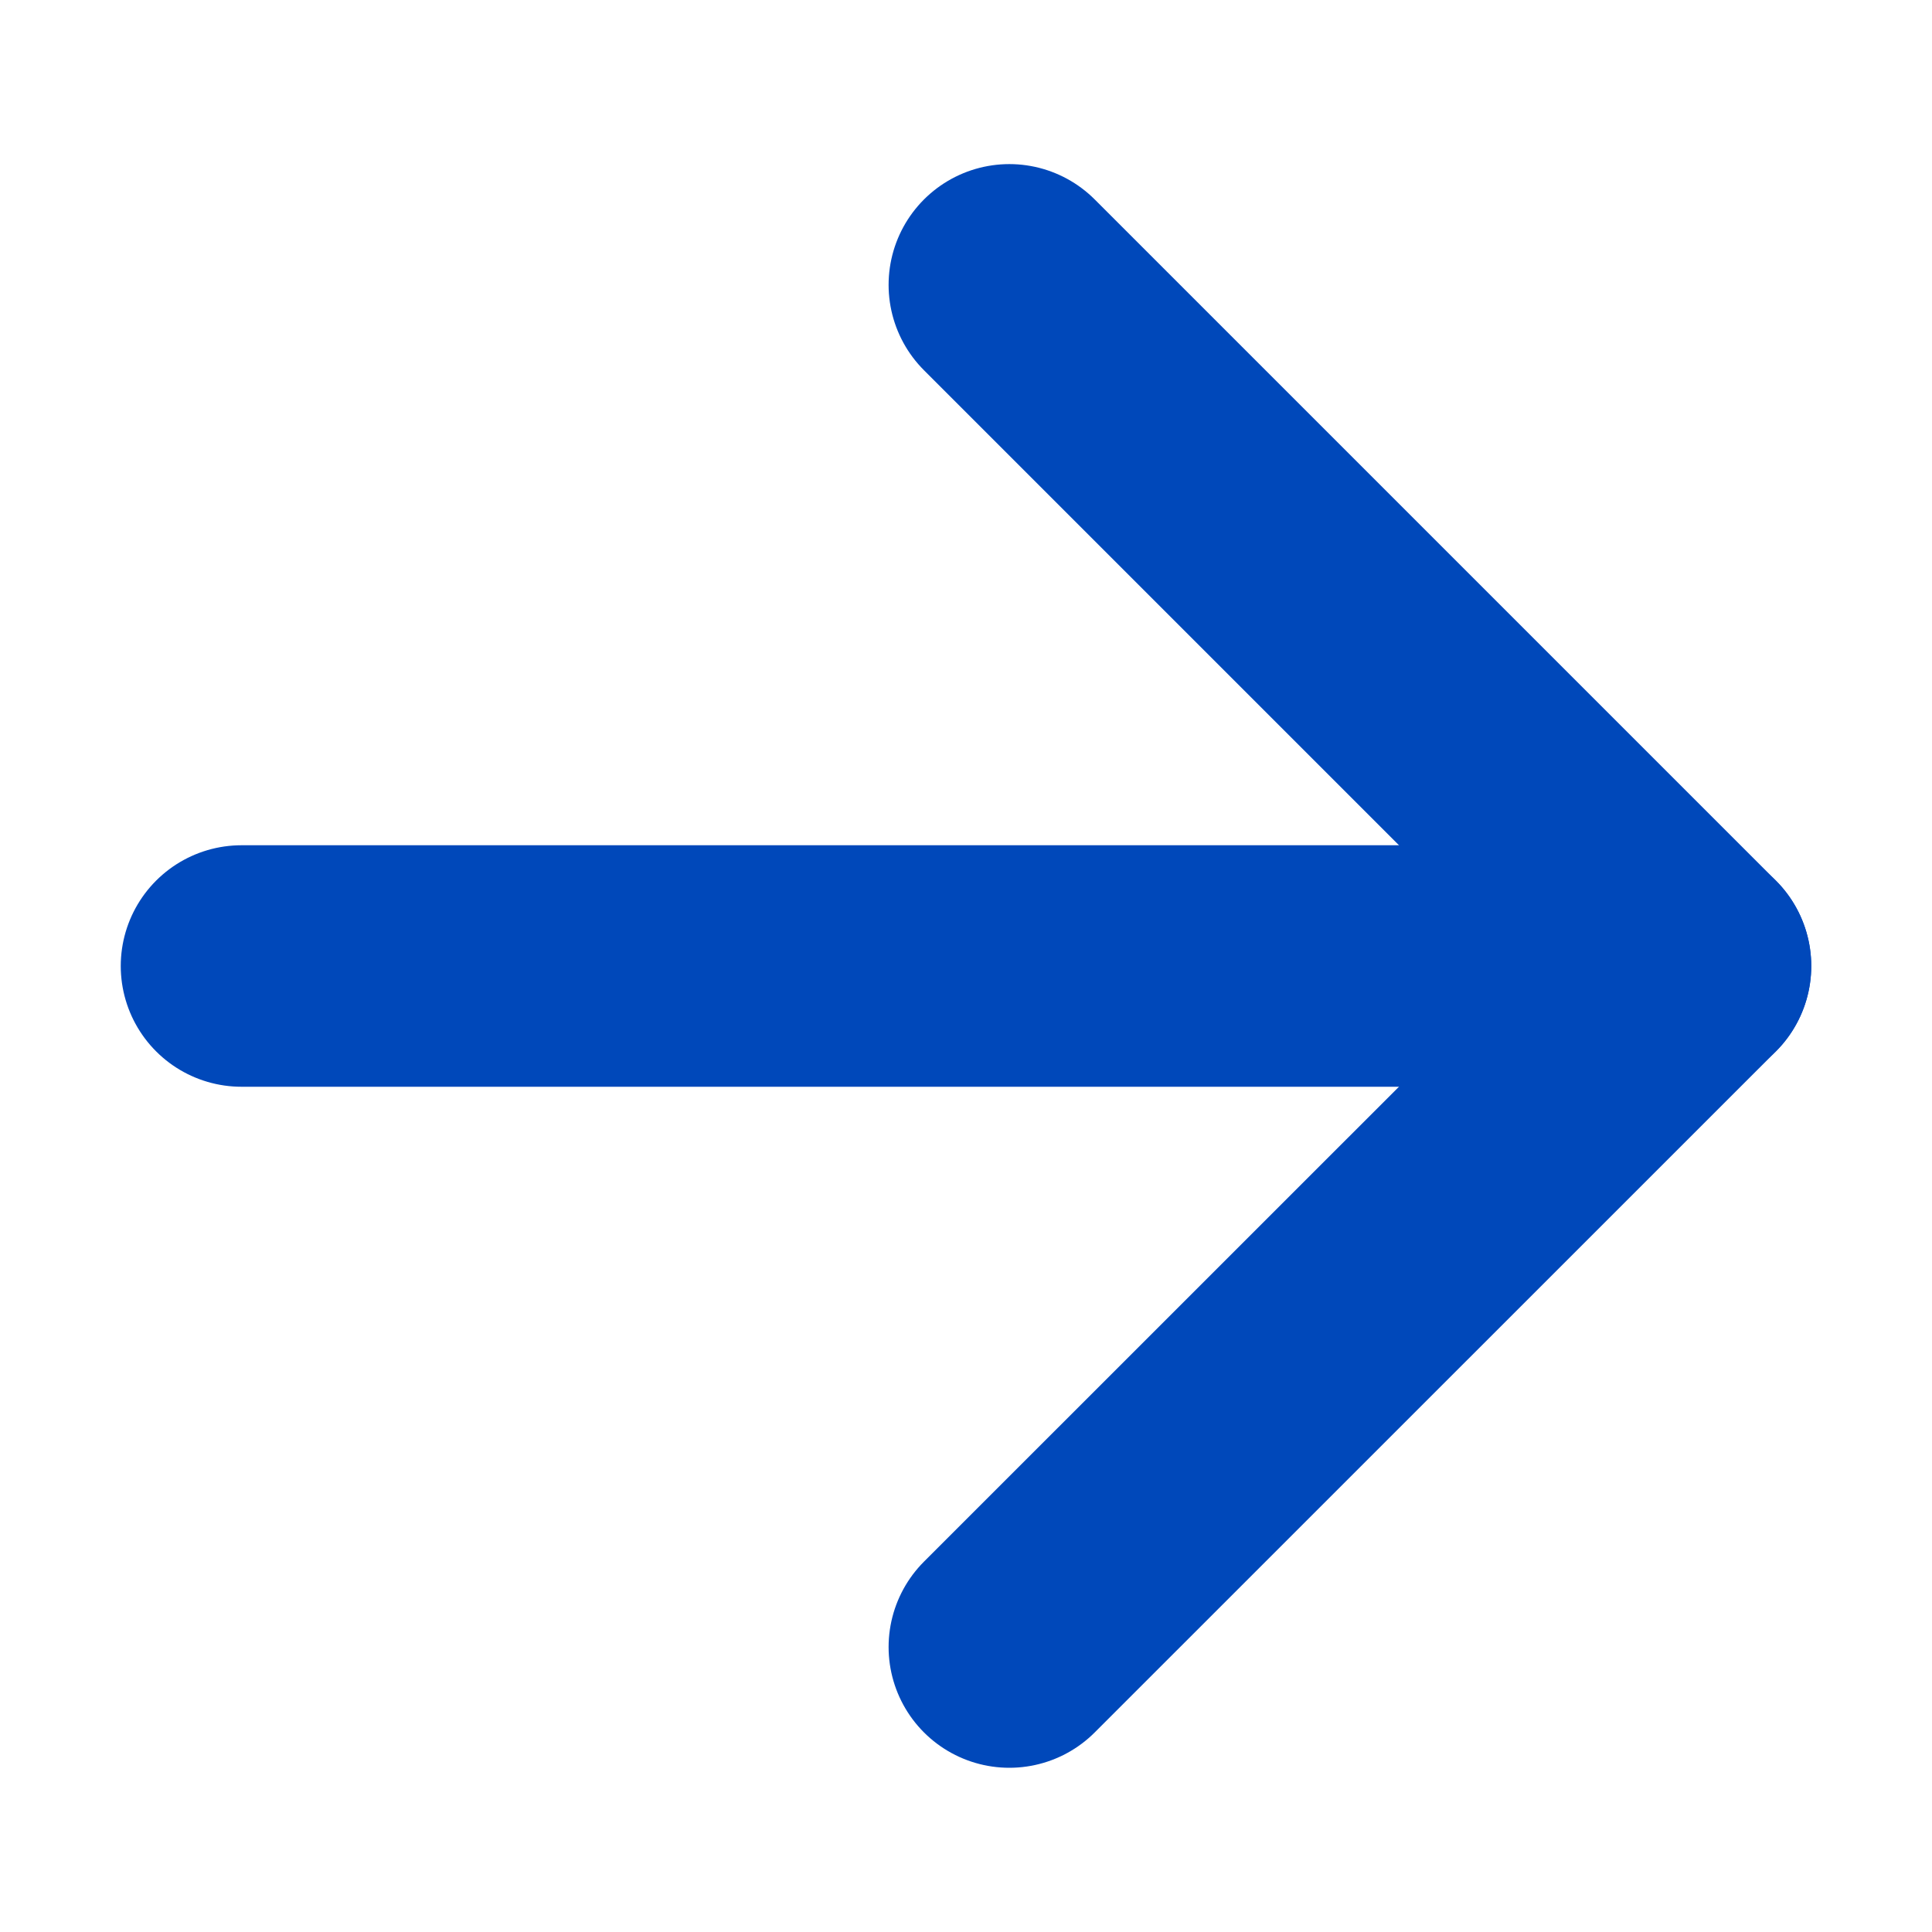
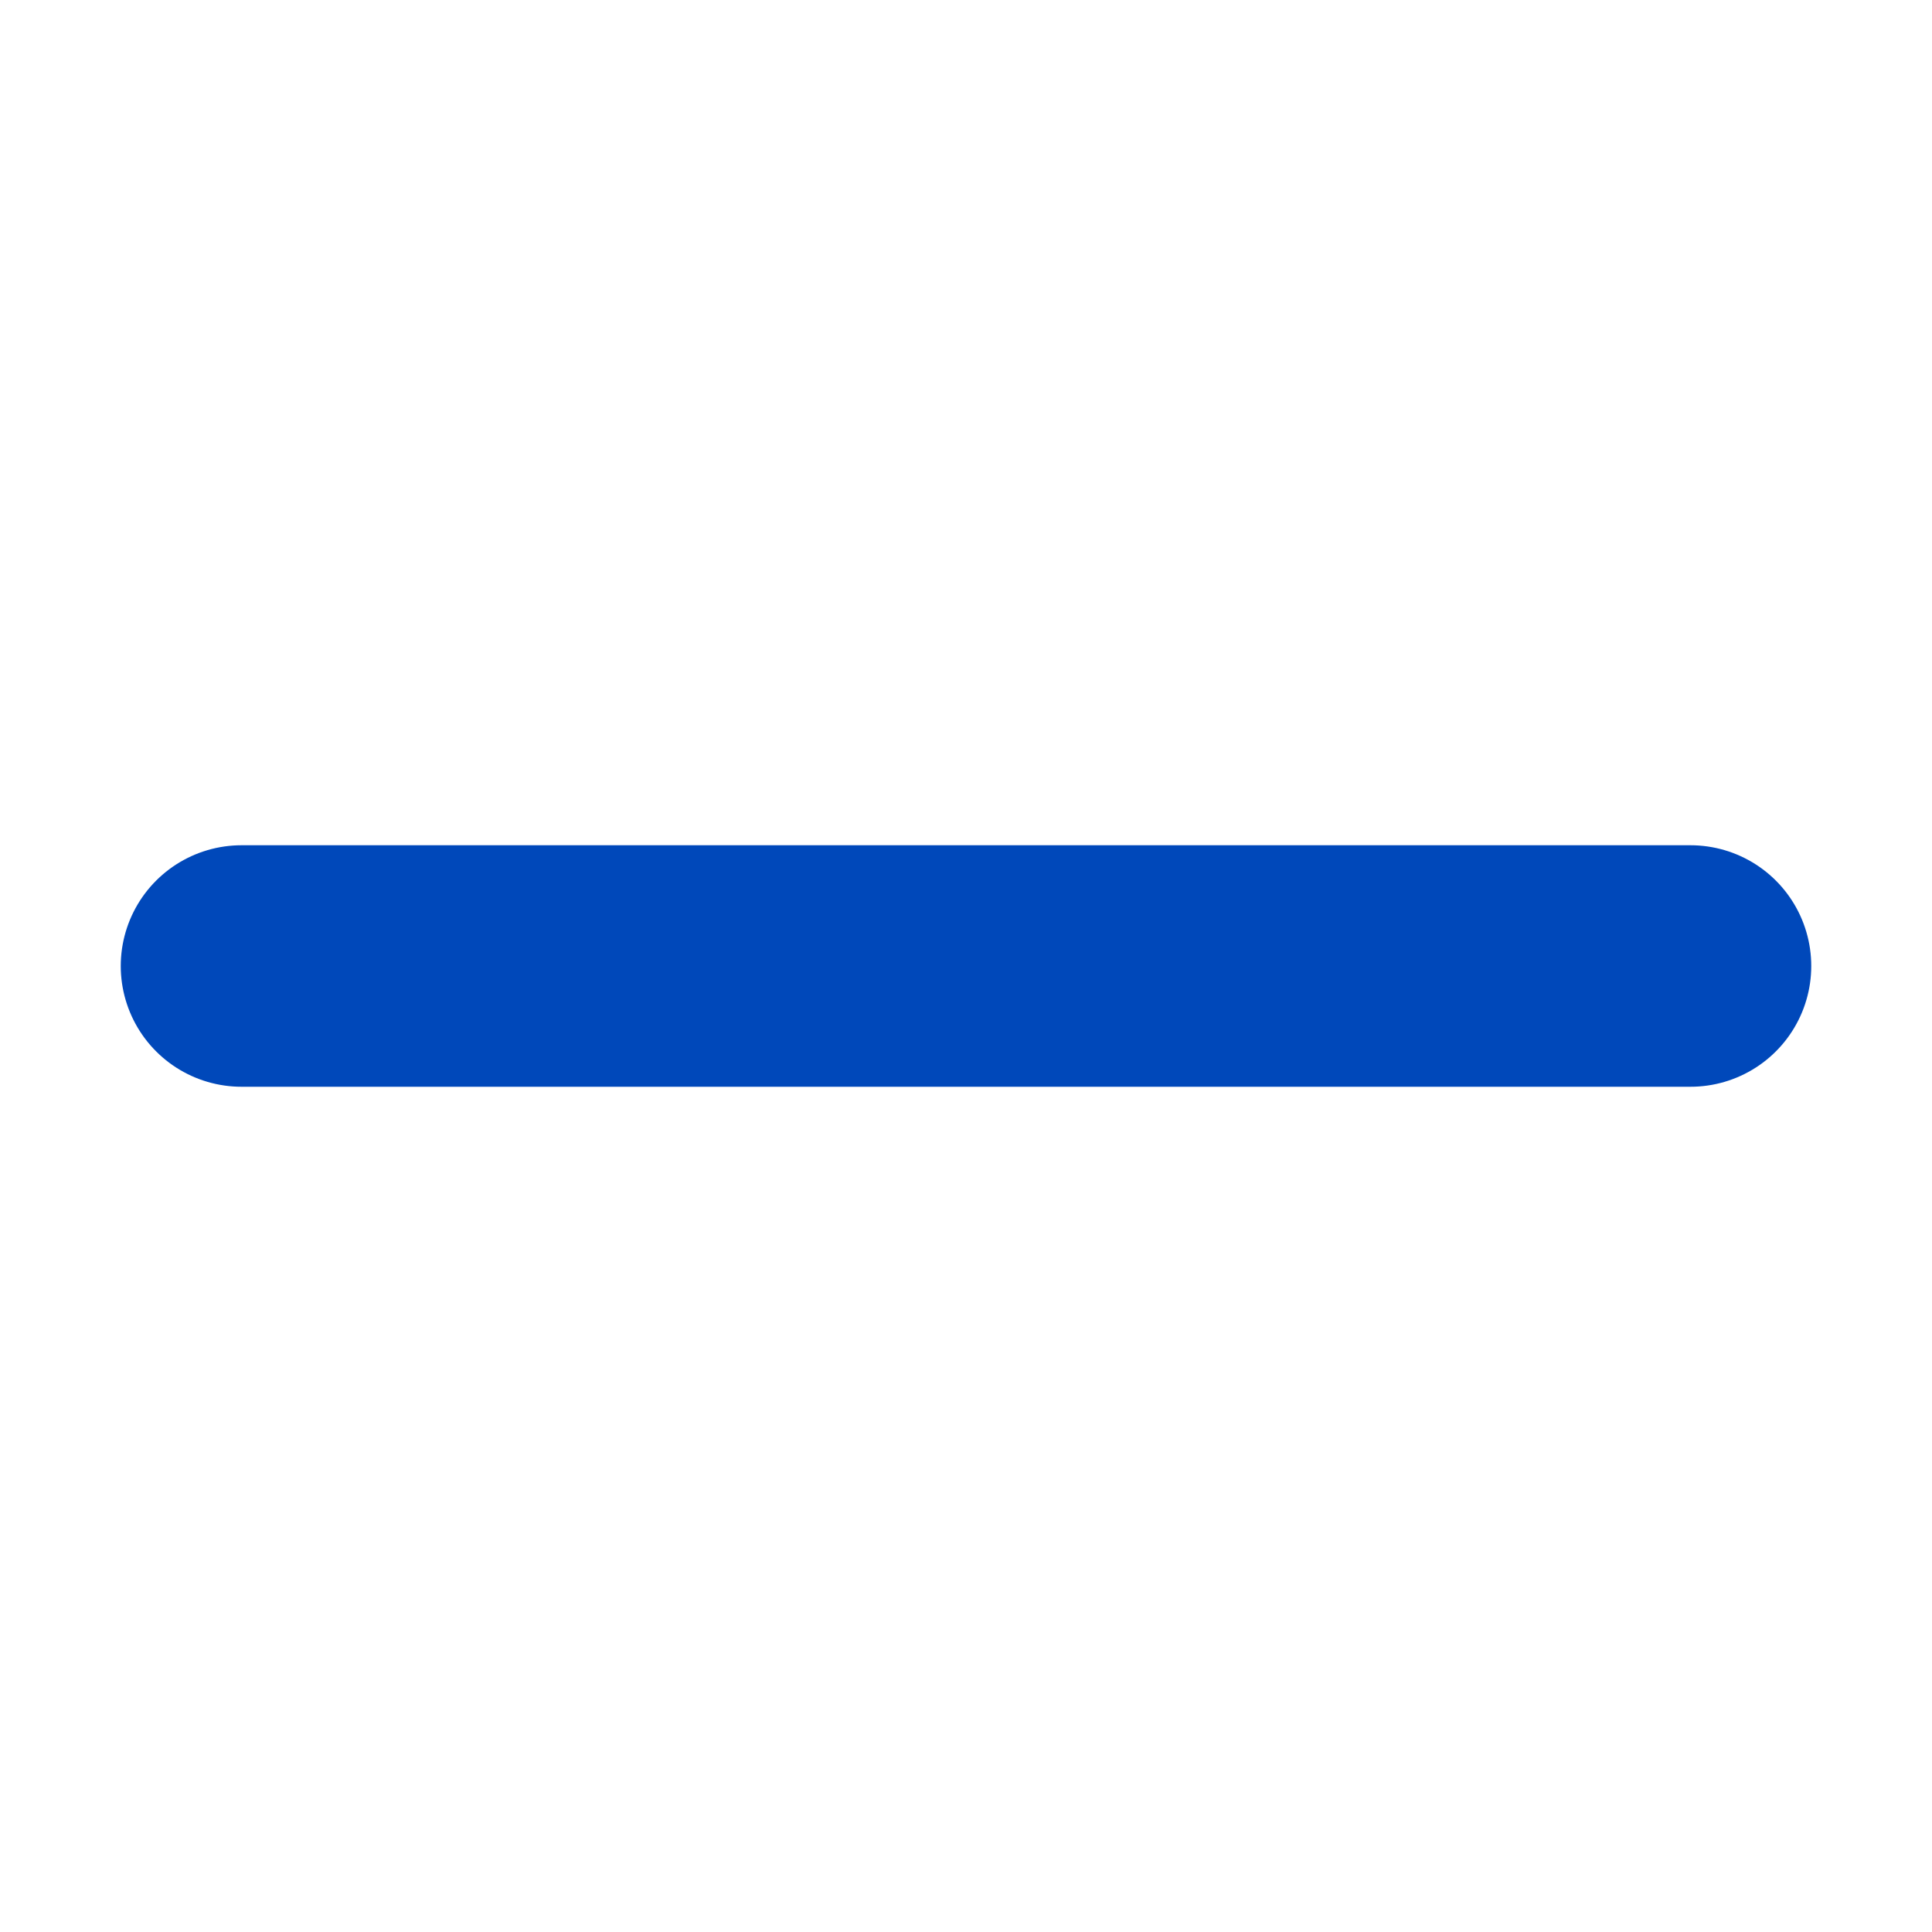
<svg xmlns="http://www.w3.org/2000/svg" width="16" height="16" viewBox="0 0 16 16" fill="none">
  <g id="Line Rounded/Arrow Right">
    <g id="Arrow Right">
-       <path id="Line" d="M8.359 2.359L14 8L8.359 13.64" stroke="#0048BA" stroke-width="2" stroke-linecap="round" stroke-linejoin="round" />
      <path id="Line_2" d="M14 8L2 8" stroke="#0048BA" stroke-width="2" stroke-linecap="round" stroke-linejoin="round" />
    </g>
  </g>
</svg>